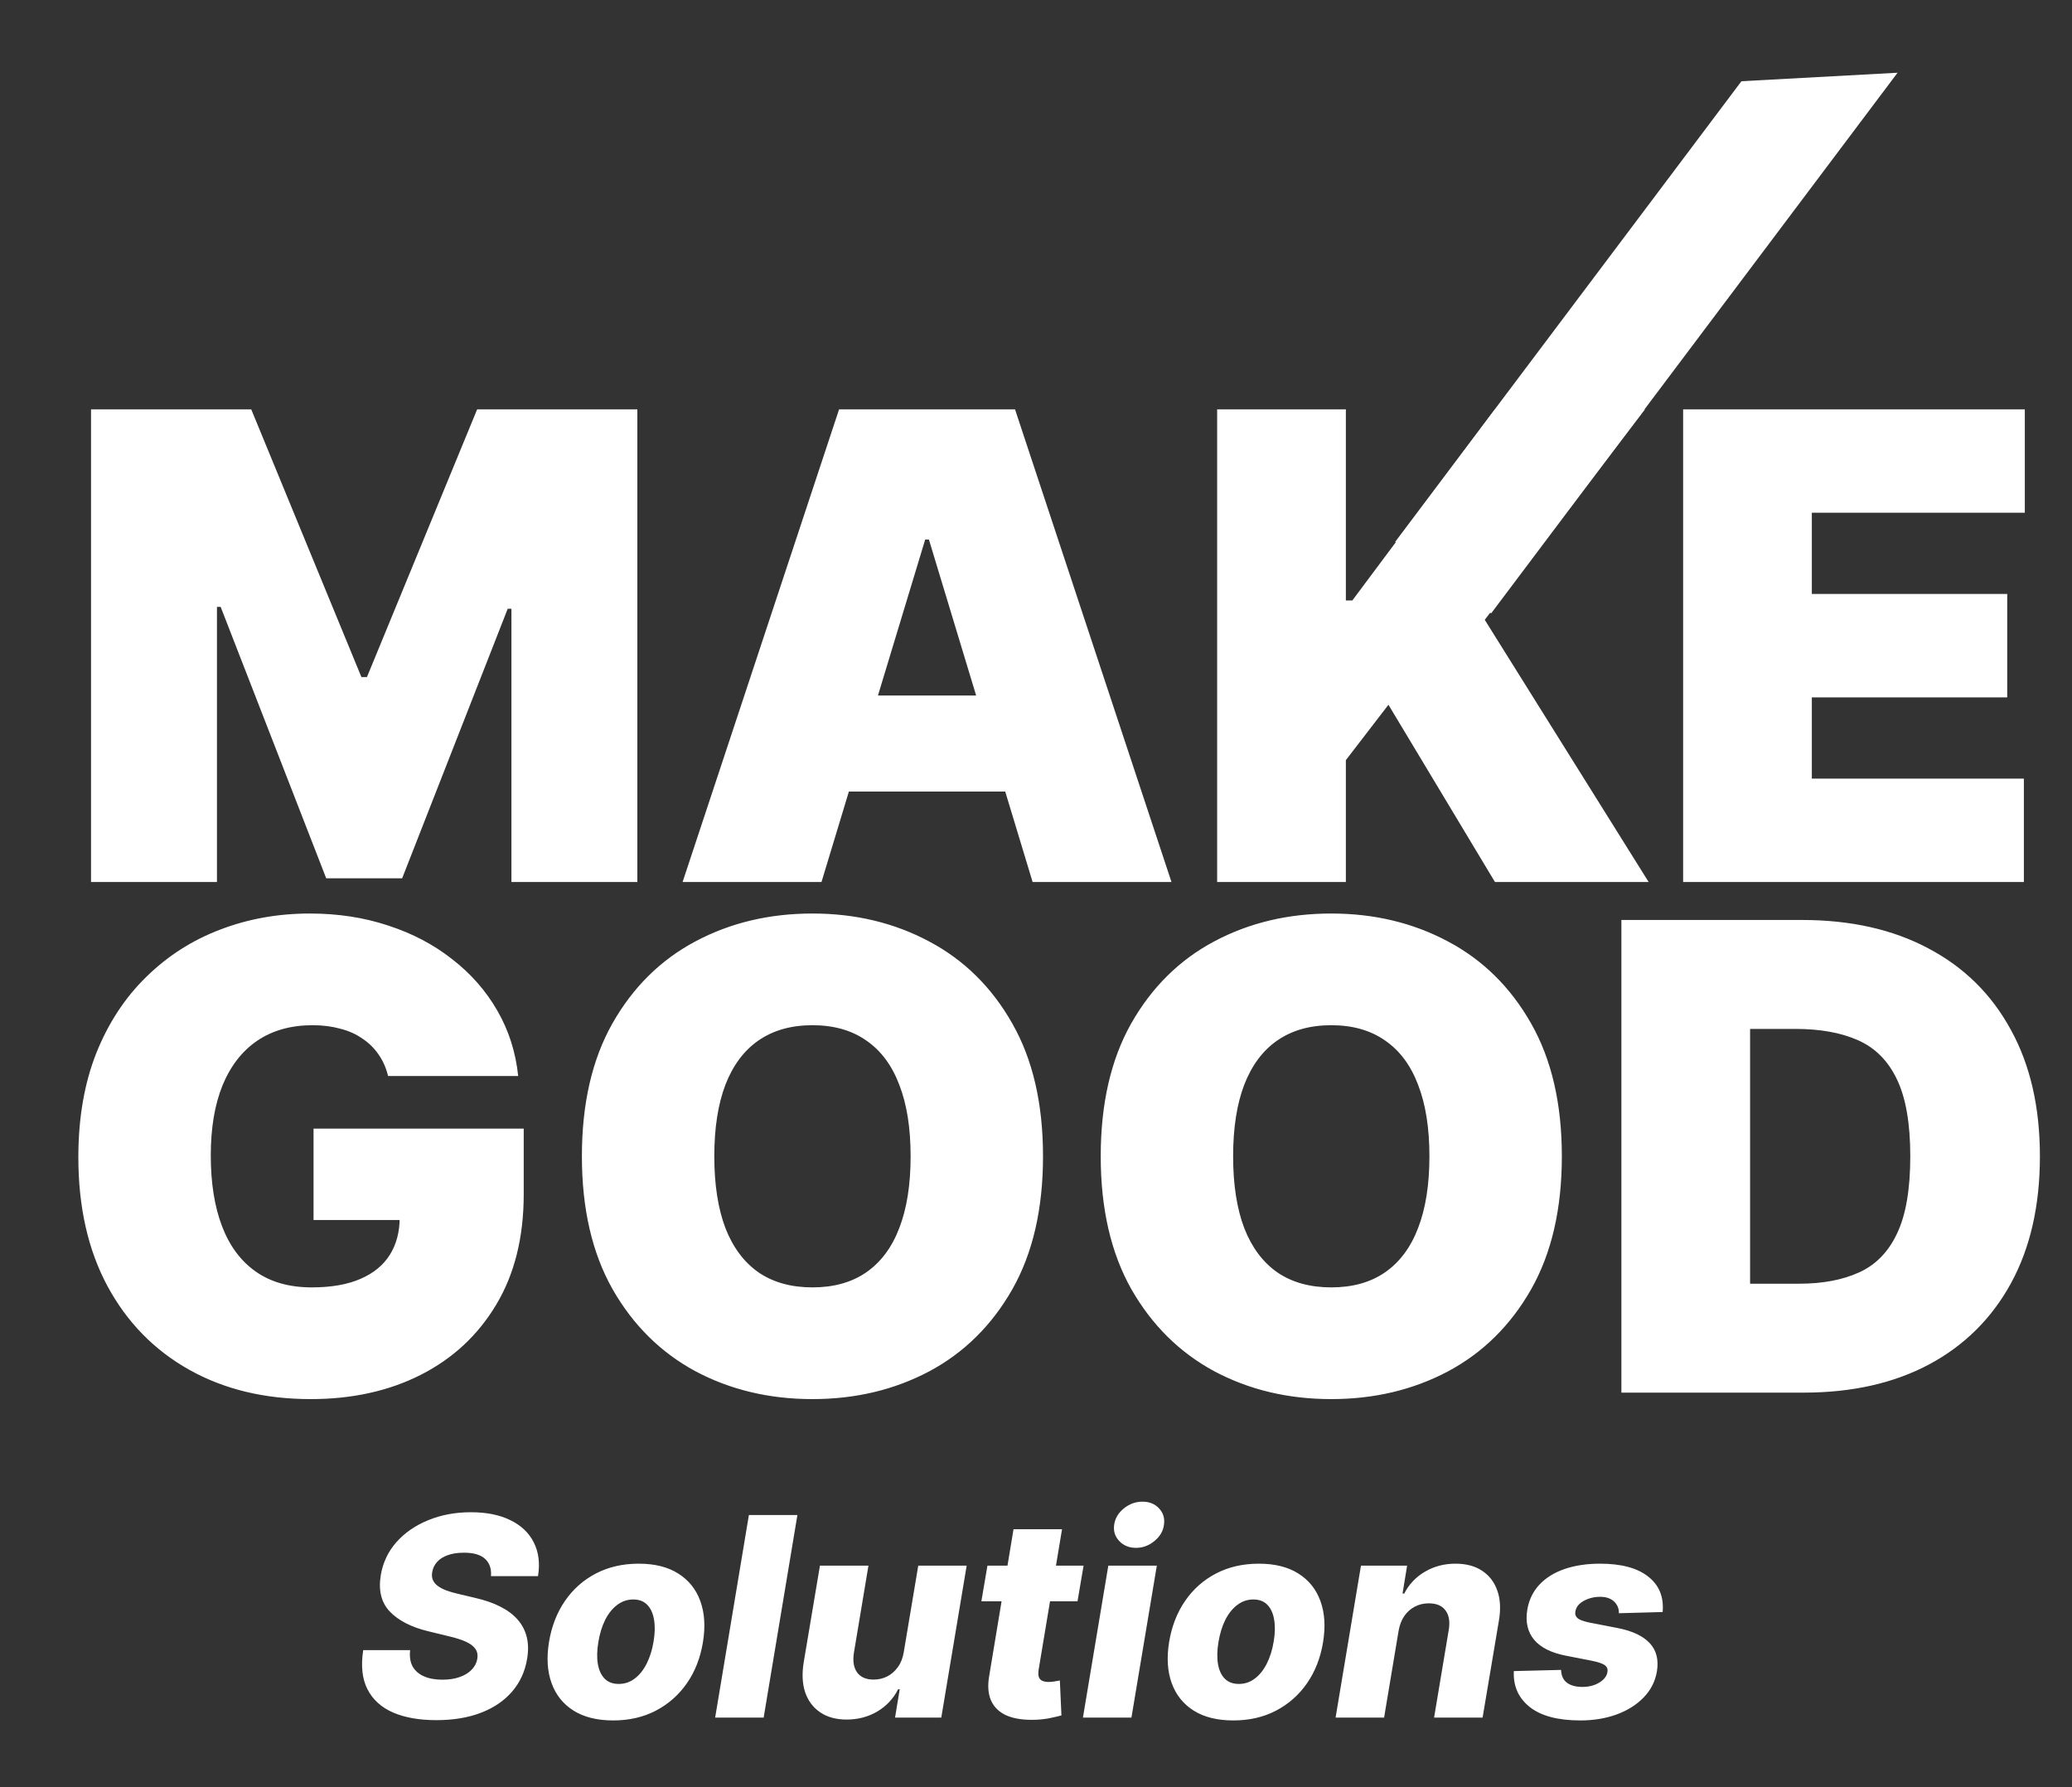
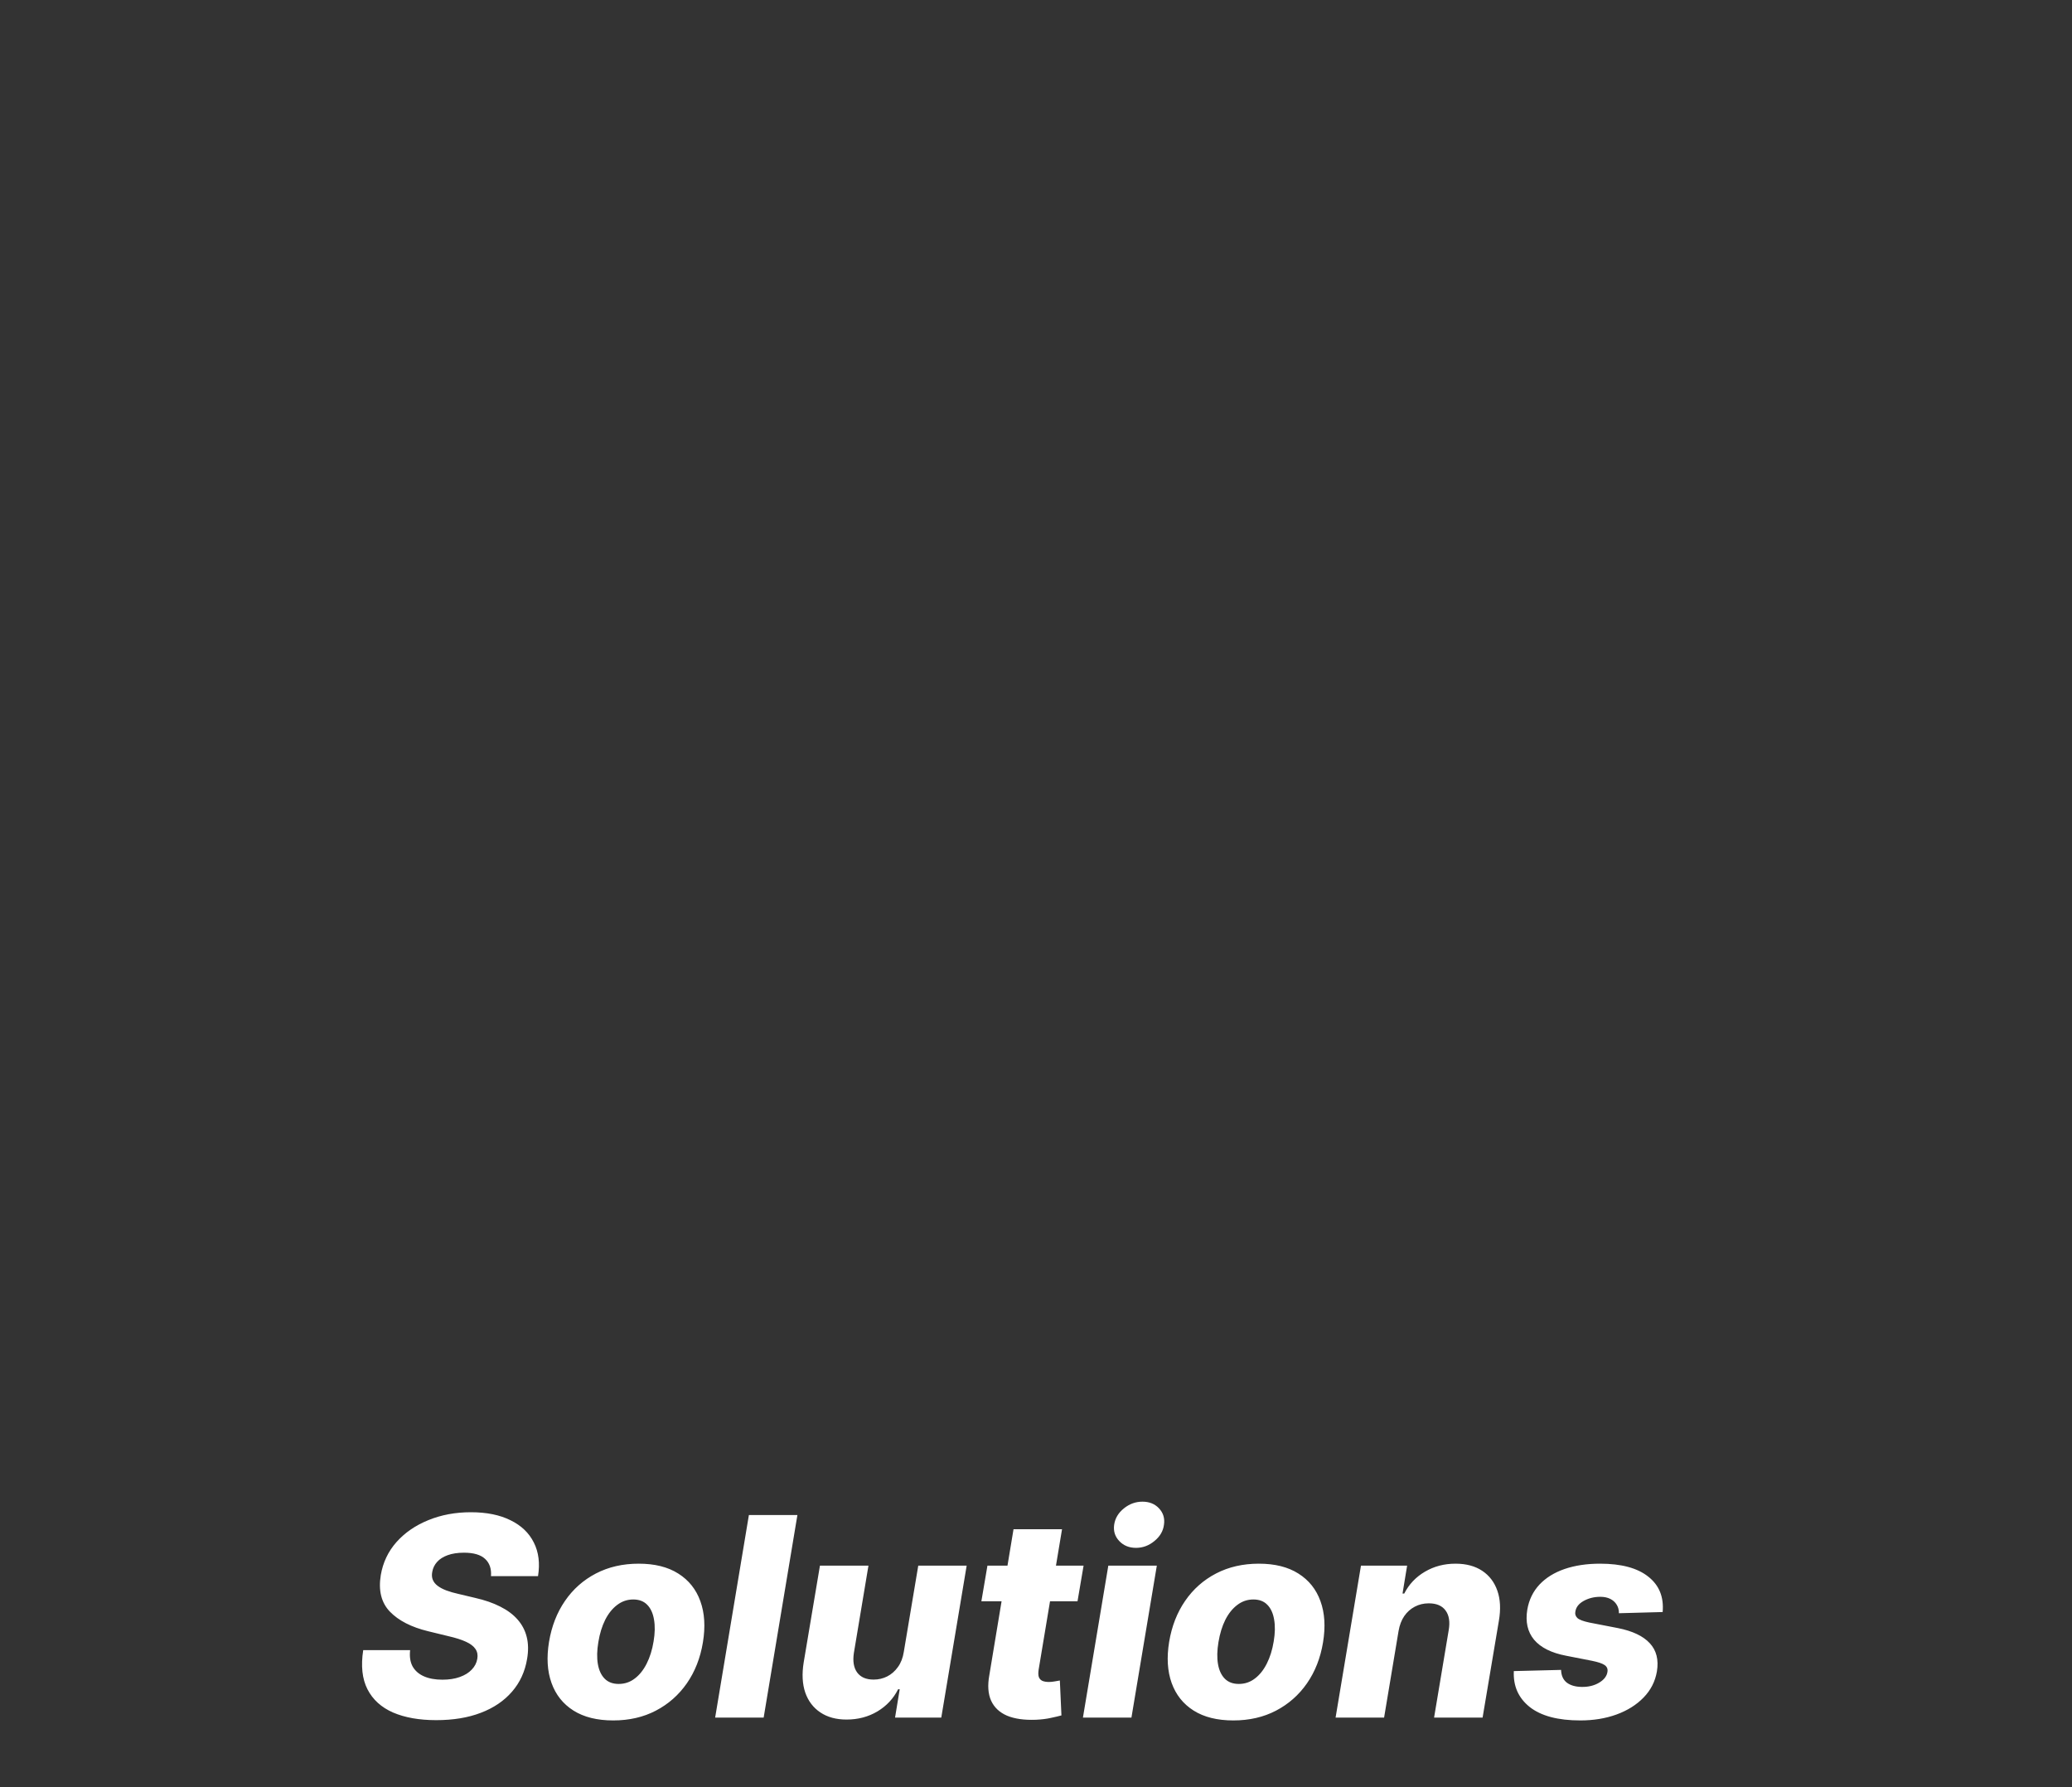
<svg xmlns="http://www.w3.org/2000/svg" width="800" height="690" viewBox="0 0 80 69" fill="none">
  <rect x="0" y="0" width="80" height="69" fill="#333333" stroke="none" />
  <path d="M18.957 60.851C18.978 60.563 18.901 60.341 18.727 60.183C18.556 60.025 18.286 59.946 17.915 59.946C17.67 59.946 17.461 59.978 17.287 60.041C17.114 60.103 16.977 60.189 16.877 60.301C16.778 60.411 16.715 60.538 16.69 60.683C16.667 60.798 16.673 60.899 16.709 60.989C16.745 61.078 16.807 61.157 16.897 61.225C16.988 61.294 17.102 61.354 17.238 61.405C17.375 61.456 17.53 61.5 17.701 61.538L18.345 61.691C18.717 61.775 19.04 61.887 19.314 62.027C19.589 62.165 19.813 62.331 19.984 62.527C20.155 62.721 20.273 62.944 20.336 63.196C20.4 63.448 20.405 63.73 20.352 64.043C20.27 64.537 20.075 64.961 19.766 65.315C19.459 65.669 19.058 65.94 18.563 66.128C18.07 66.317 17.497 66.411 16.843 66.411C16.189 66.411 15.634 66.313 15.177 66.117C14.722 65.918 14.393 65.619 14.188 65.219C13.984 64.82 13.929 64.316 14.024 63.707H15.835C15.807 63.959 15.839 64.169 15.931 64.338C16.026 64.505 16.171 64.633 16.368 64.719C16.565 64.806 16.802 64.849 17.081 64.849C17.336 64.849 17.559 64.815 17.751 64.746C17.945 64.677 18.099 64.582 18.214 64.46C18.332 64.338 18.403 64.197 18.429 64.04C18.454 63.895 18.43 63.769 18.356 63.662C18.284 63.555 18.162 63.462 17.988 63.383C17.817 63.304 17.593 63.233 17.314 63.169L16.529 62.978C15.88 62.82 15.389 62.568 15.054 62.222C14.722 61.876 14.605 61.406 14.702 60.813C14.784 60.327 14.985 59.901 15.307 59.537C15.631 59.173 16.041 58.891 16.537 58.69C17.034 58.486 17.582 58.384 18.18 58.384C18.788 58.384 19.298 58.487 19.712 58.694C20.128 58.897 20.428 59.185 20.612 59.556C20.799 59.926 20.852 60.357 20.773 60.851H18.957ZM23.676 66.422C23.056 66.422 22.544 66.295 22.14 66.04C21.739 65.786 21.457 65.431 21.294 64.975C21.13 64.519 21.099 63.99 21.198 63.387C21.298 62.786 21.503 62.259 21.815 61.806C22.126 61.353 22.525 61 23.01 60.748C23.495 60.496 24.045 60.37 24.661 60.37C25.279 60.37 25.788 60.497 26.189 60.752C26.593 61.006 26.876 61.361 27.04 61.817C27.206 62.273 27.239 62.804 27.139 63.41C27.04 64.01 26.833 64.537 26.519 64.99C26.204 65.441 25.806 65.792 25.323 66.044C24.841 66.296 24.292 66.422 23.676 66.422ZM23.887 65.013C24.117 65.013 24.323 64.945 24.504 64.807C24.688 64.67 24.842 64.477 24.967 64.231C25.092 63.984 25.182 63.697 25.235 63.371C25.289 63.051 25.294 62.769 25.251 62.527C25.21 62.283 25.123 62.093 24.99 61.958C24.858 61.821 24.677 61.752 24.45 61.752C24.22 61.752 24.014 61.822 23.83 61.962C23.646 62.1 23.491 62.292 23.366 62.539C23.244 62.783 23.155 63.07 23.102 63.398C23.048 63.719 23.042 64 23.083 64.242C23.124 64.484 23.212 64.674 23.347 64.811C23.482 64.946 23.662 65.013 23.887 65.013ZM30.788 58.491L29.485 66.312H27.612L28.915 58.491H30.788ZM34.895 63.78L35.454 60.446H37.323L36.343 66.312H34.558L34.738 65.219H34.676C34.495 65.579 34.228 65.864 33.876 66.075C33.523 66.284 33.127 66.388 32.685 66.388C32.284 66.388 31.947 66.296 31.674 66.113C31.4 65.93 31.206 65.674 31.091 65.346C30.979 65.015 30.958 64.628 31.03 64.185L31.658 60.446H33.531L32.968 63.818C32.92 64.136 32.962 64.387 33.094 64.57C33.23 64.754 33.442 64.845 33.73 64.845C33.917 64.845 34.092 64.805 34.255 64.723C34.419 64.639 34.556 64.518 34.669 64.36C34.784 64.2 34.859 64.007 34.895 63.78ZM41.837 60.446L41.603 61.821H37.891L38.125 60.446H41.837ZM39.132 59.041H41.005L40.101 64.467C40.084 64.582 40.086 64.675 40.109 64.746C40.135 64.815 40.181 64.864 40.247 64.895C40.316 64.923 40.4 64.937 40.5 64.937C40.569 64.937 40.645 64.929 40.73 64.914C40.814 64.899 40.878 64.887 40.921 64.88L40.982 66.228C40.883 66.256 40.749 66.287 40.58 66.323C40.414 66.361 40.22 66.385 39.998 66.396C39.548 66.413 39.177 66.361 38.883 66.239C38.592 66.114 38.387 65.921 38.267 65.659C38.149 65.397 38.126 65.068 38.198 64.674L39.132 59.041ZM41.812 66.312L42.792 60.446H44.665L43.685 66.312H41.812ZM43.861 59.759C43.595 59.759 43.38 59.671 43.214 59.495C43.048 59.32 42.983 59.11 43.018 58.865C43.054 58.618 43.179 58.408 43.394 58.235C43.608 58.062 43.847 57.976 44.11 57.976C44.376 57.976 44.589 58.062 44.75 58.235C44.913 58.408 44.977 58.618 44.941 58.865C44.91 59.11 44.788 59.32 44.573 59.495C44.361 59.671 44.124 59.759 43.861 59.759ZM47.62 66.422C46.999 66.422 46.487 66.295 46.084 66.04C45.683 65.786 45.401 65.431 45.237 64.975C45.074 64.519 45.042 63.99 45.141 63.387C45.241 62.786 45.446 62.259 45.758 61.806C46.069 61.353 46.468 61 46.953 60.748C47.438 60.496 47.989 60.37 48.604 60.37C49.222 60.37 49.731 60.497 50.132 60.752C50.536 61.006 50.819 61.361 50.983 61.817C51.149 62.273 51.182 62.804 51.082 63.41C50.983 64.01 50.776 64.537 50.462 64.99C50.148 65.441 49.749 65.792 49.267 66.044C48.784 66.296 48.235 66.422 47.62 66.422ZM47.83 65.013C48.06 65.013 48.266 64.945 48.447 64.807C48.631 64.67 48.785 64.477 48.91 64.231C49.035 63.984 49.125 63.697 49.178 63.371C49.232 63.051 49.237 62.769 49.194 62.527C49.153 62.283 49.066 62.093 48.933 61.958C48.801 61.821 48.621 61.752 48.393 61.752C48.163 61.752 47.957 61.822 47.773 61.962C47.589 62.1 47.434 62.292 47.309 62.539C47.187 62.783 47.099 63.07 47.045 63.398C46.991 63.719 46.985 64 47.026 64.242C47.067 64.484 47.155 64.674 47.29 64.811C47.425 64.946 47.605 65.013 47.83 65.013ZM53.999 62.967L53.44 66.312H51.567L52.547 60.446H54.329L54.152 61.523H54.218C54.401 61.164 54.668 60.883 55.018 60.679C55.368 60.473 55.761 60.37 56.198 60.37C56.609 60.37 56.953 60.462 57.228 60.645C57.504 60.828 57.699 61.085 57.814 61.416C57.929 61.745 57.948 62.13 57.872 62.573L57.243 66.312H55.37L55.934 62.94C55.99 62.617 55.95 62.363 55.815 62.18C55.682 61.994 55.465 61.901 55.164 61.901C54.967 61.901 54.787 61.944 54.623 62.031C54.463 62.115 54.327 62.236 54.218 62.394C54.11 62.552 54.038 62.742 53.999 62.967ZM64.195 62.237L62.506 62.283C62.508 62.158 62.48 62.049 62.421 61.955C62.363 61.858 62.28 61.783 62.172 61.729C62.065 61.676 61.938 61.649 61.789 61.649C61.549 61.649 61.334 61.703 61.142 61.81C60.953 61.916 60.847 62.055 60.824 62.226C60.806 62.317 60.832 62.398 60.901 62.466C60.97 62.532 61.123 62.591 61.36 62.642L62.464 62.856C63.03 62.968 63.442 63.163 63.697 63.44C63.955 63.715 64.047 64.079 63.973 64.532C63.906 64.919 63.735 65.254 63.459 65.537C63.186 65.819 62.838 66.038 62.414 66.193C61.992 66.346 61.526 66.422 61.016 66.422C60.153 66.422 59.501 66.249 59.062 65.903C58.625 65.554 58.421 65.092 58.449 64.517L60.273 64.471C60.28 64.688 60.353 64.85 60.491 64.96C60.631 65.067 60.822 65.123 61.062 65.128C61.325 65.133 61.552 65.078 61.743 64.964C61.935 64.849 62.042 64.708 62.065 64.54C62.081 64.43 62.043 64.345 61.954 64.284C61.867 64.223 61.705 64.168 61.468 64.12L60.472 63.925C59.9 63.816 59.486 63.609 59.231 63.306C58.978 63.001 58.891 62.611 58.97 62.138C59.036 61.761 59.192 61.442 59.437 61.179C59.685 60.915 60.008 60.714 60.407 60.576C60.807 60.439 61.265 60.37 61.778 60.37C62.6 60.37 63.221 60.537 63.639 60.87C64.061 61.201 64.246 61.657 64.195 62.237Z" fill="white" />
-   <path d="M3.515 15.804H9.7L13.954 26.14H14.168L18.423 15.804H24.608V34.052H19.746V23.502H19.603L15.527 33.909H12.595L8.52 23.431H8.377V34.052H3.515V15.804ZM31.718 34.052H26.355L32.397 15.804H39.19L45.231 34.052H39.869L35.865 20.829H35.722L31.718 34.052ZM30.717 26.853H40.798V30.559H30.717V26.853ZM46.994 34.052V15.804H51.964V23.182H52.214L57.72 15.804H63.511L57.326 23.93L63.654 34.052H57.72L53.608 27.209L51.964 29.347V34.052H46.994ZM64.986 34.052V15.804H78.178V19.796H69.955V22.932H77.499V26.924H69.955V30.06H78.142V34.052H64.986Z" fill="white" />
-   <path d="M14.984 41.542C14.907 41.227 14.784 40.95 14.618 40.713C14.451 40.469 14.242 40.264 13.992 40.098C13.748 39.926 13.462 39.798 13.134 39.715C12.812 39.626 12.458 39.581 12.07 39.581C11.236 39.581 10.524 39.78 9.934 40.178C9.35 40.576 8.903 41.15 8.594 41.898C8.29 42.646 8.138 43.549 8.138 44.607C8.138 45.676 8.284 46.591 8.576 47.351C8.868 48.111 9.303 48.693 9.881 49.097C10.459 49.501 11.177 49.703 12.035 49.703C12.791 49.703 13.42 49.593 13.92 49.373C14.427 49.154 14.805 48.842 15.056 48.438C15.306 48.034 15.431 47.559 15.431 47.012L16.289 47.102H12.106V43.573H20.221V46.104C20.221 47.767 19.867 49.189 19.158 50.371C18.455 51.548 17.484 52.45 16.244 53.08C15.011 53.704 13.596 54.016 11.999 54.016C10.217 54.016 8.653 53.639 7.307 52.884C5.96 52.13 4.908 51.055 4.152 49.659C3.401 48.263 3.025 46.602 3.025 44.678C3.025 43.169 3.255 41.833 3.714 40.668C4.178 39.504 4.822 38.521 5.644 37.719C6.466 36.911 7.417 36.302 8.495 35.892C9.574 35.477 10.73 35.269 11.963 35.269C13.047 35.269 14.055 35.423 14.984 35.732C15.919 36.035 16.745 36.469 17.46 37.033C18.181 37.591 18.762 38.254 19.203 39.02C19.644 39.786 19.912 40.627 20.007 41.542H14.984ZM40.271 44.642C40.271 46.674 39.875 48.388 39.082 49.783C38.29 51.173 37.22 52.228 35.874 52.947C34.527 53.659 33.026 54.016 31.369 54.016C29.701 54.016 28.193 53.656 26.846 52.938C25.506 52.213 24.439 51.156 23.647 49.766C22.86 48.37 22.467 46.662 22.467 44.642C22.467 42.611 22.86 40.9 23.647 39.51C24.439 38.114 25.506 37.06 26.846 36.347C28.193 35.628 29.701 35.269 31.369 35.269C33.026 35.269 34.527 35.628 35.874 36.347C37.22 37.06 38.29 38.114 39.082 39.51C39.875 40.9 40.271 42.611 40.271 44.642ZM35.159 44.642C35.159 43.549 35.013 42.629 34.721 41.88C34.435 41.126 34.009 40.556 33.443 40.169C32.883 39.777 32.191 39.581 31.369 39.581C30.547 39.581 29.853 39.777 29.287 40.169C28.727 40.556 28.3 41.126 28.008 41.88C27.723 42.629 27.579 43.549 27.579 44.642C27.579 45.735 27.723 46.659 28.008 47.413C28.3 48.162 28.727 48.732 29.287 49.124C29.853 49.51 30.547 49.703 31.369 49.703C32.191 49.703 32.883 49.51 33.443 49.124C34.009 48.732 34.435 48.162 34.721 47.413C35.013 46.659 35.159 45.735 35.159 44.642ZM60.303 44.642C60.303 46.674 59.906 48.388 59.114 49.783C58.321 51.173 57.252 52.228 55.905 52.947C54.559 53.659 53.057 54.016 51.401 54.016C49.732 54.016 48.225 53.656 46.878 52.938C45.538 52.213 44.471 51.156 43.678 49.766C42.892 48.37 42.499 46.662 42.499 44.642C42.499 42.611 42.892 40.9 43.678 39.51C44.471 38.114 45.538 37.06 46.878 36.347C48.225 35.628 49.732 35.269 51.401 35.269C53.057 35.269 54.559 35.628 55.905 36.347C57.252 37.06 58.321 38.114 59.114 39.51C59.906 40.9 60.303 42.611 60.303 44.642ZM55.19 44.642C55.19 43.549 55.044 42.629 54.752 41.88C54.466 41.126 54.04 40.556 53.474 40.169C52.914 39.777 52.223 39.581 51.401 39.581C50.578 39.581 49.884 39.777 49.318 40.169C48.758 40.556 48.332 41.126 48.04 41.88C47.754 42.629 47.611 43.549 47.611 44.642C47.611 45.735 47.754 46.659 48.04 47.413C48.332 48.162 48.758 48.732 49.318 49.124C49.884 49.51 50.578 49.703 51.401 49.703C52.223 49.703 52.914 49.51 53.474 49.124C54.04 48.732 54.466 48.162 54.752 47.413C55.044 46.659 55.19 45.735 55.19 44.642ZM69.645 53.766H62.602V35.518H69.573C71.456 35.518 73.083 35.884 74.453 36.614C75.83 37.339 76.89 38.384 77.635 39.751C78.386 41.111 78.761 42.742 78.761 44.642C78.761 46.543 78.389 48.177 77.644 49.543C76.899 50.903 75.844 51.949 74.48 52.679C73.115 53.404 71.504 53.766 69.645 53.766ZM67.571 49.561H69.466C70.372 49.561 71.143 49.415 71.781 49.124C72.424 48.833 72.913 48.331 73.247 47.618C73.586 46.905 73.756 45.913 73.756 44.642C73.756 43.371 73.583 42.379 73.238 41.666C72.898 40.953 72.398 40.452 71.736 40.16C71.081 39.869 70.276 39.724 69.323 39.724H67.571V49.561Z" fill="white" />
-   <path d="M53.87 20.917L67.237 3.136L73.265 2.808L57.572 23.682L53.87 20.917Z" fill="white" />
</svg>